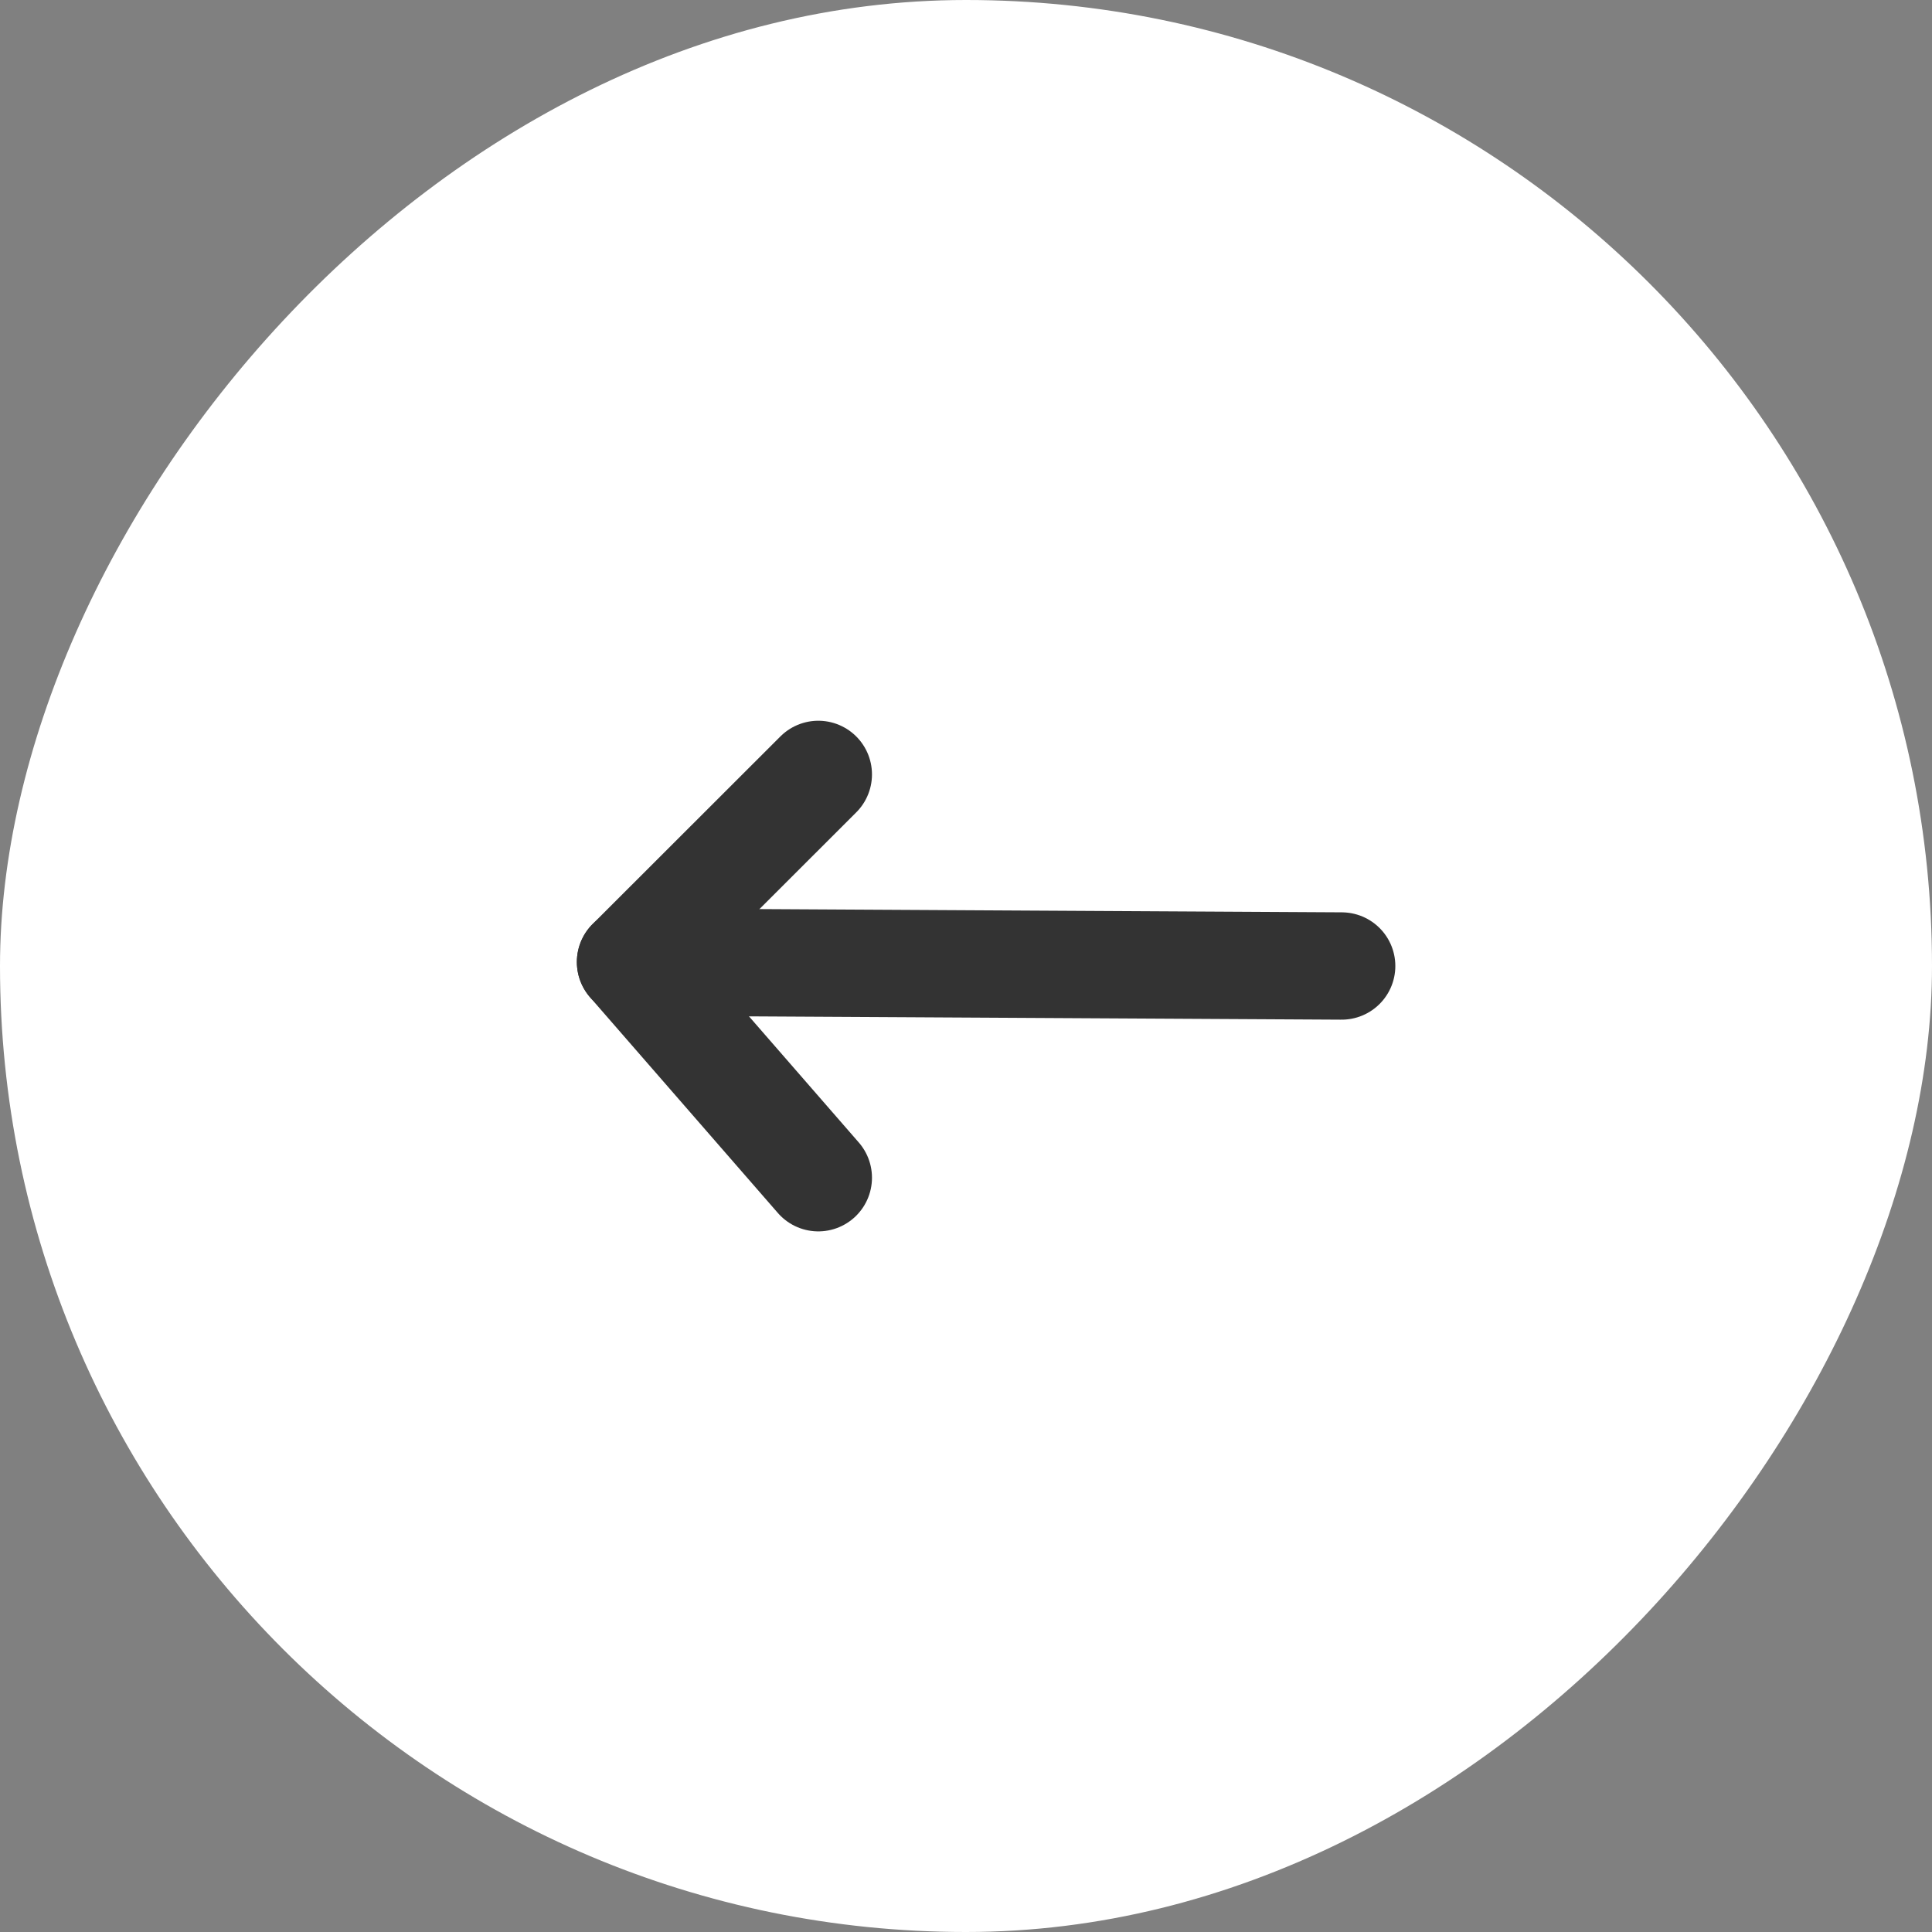
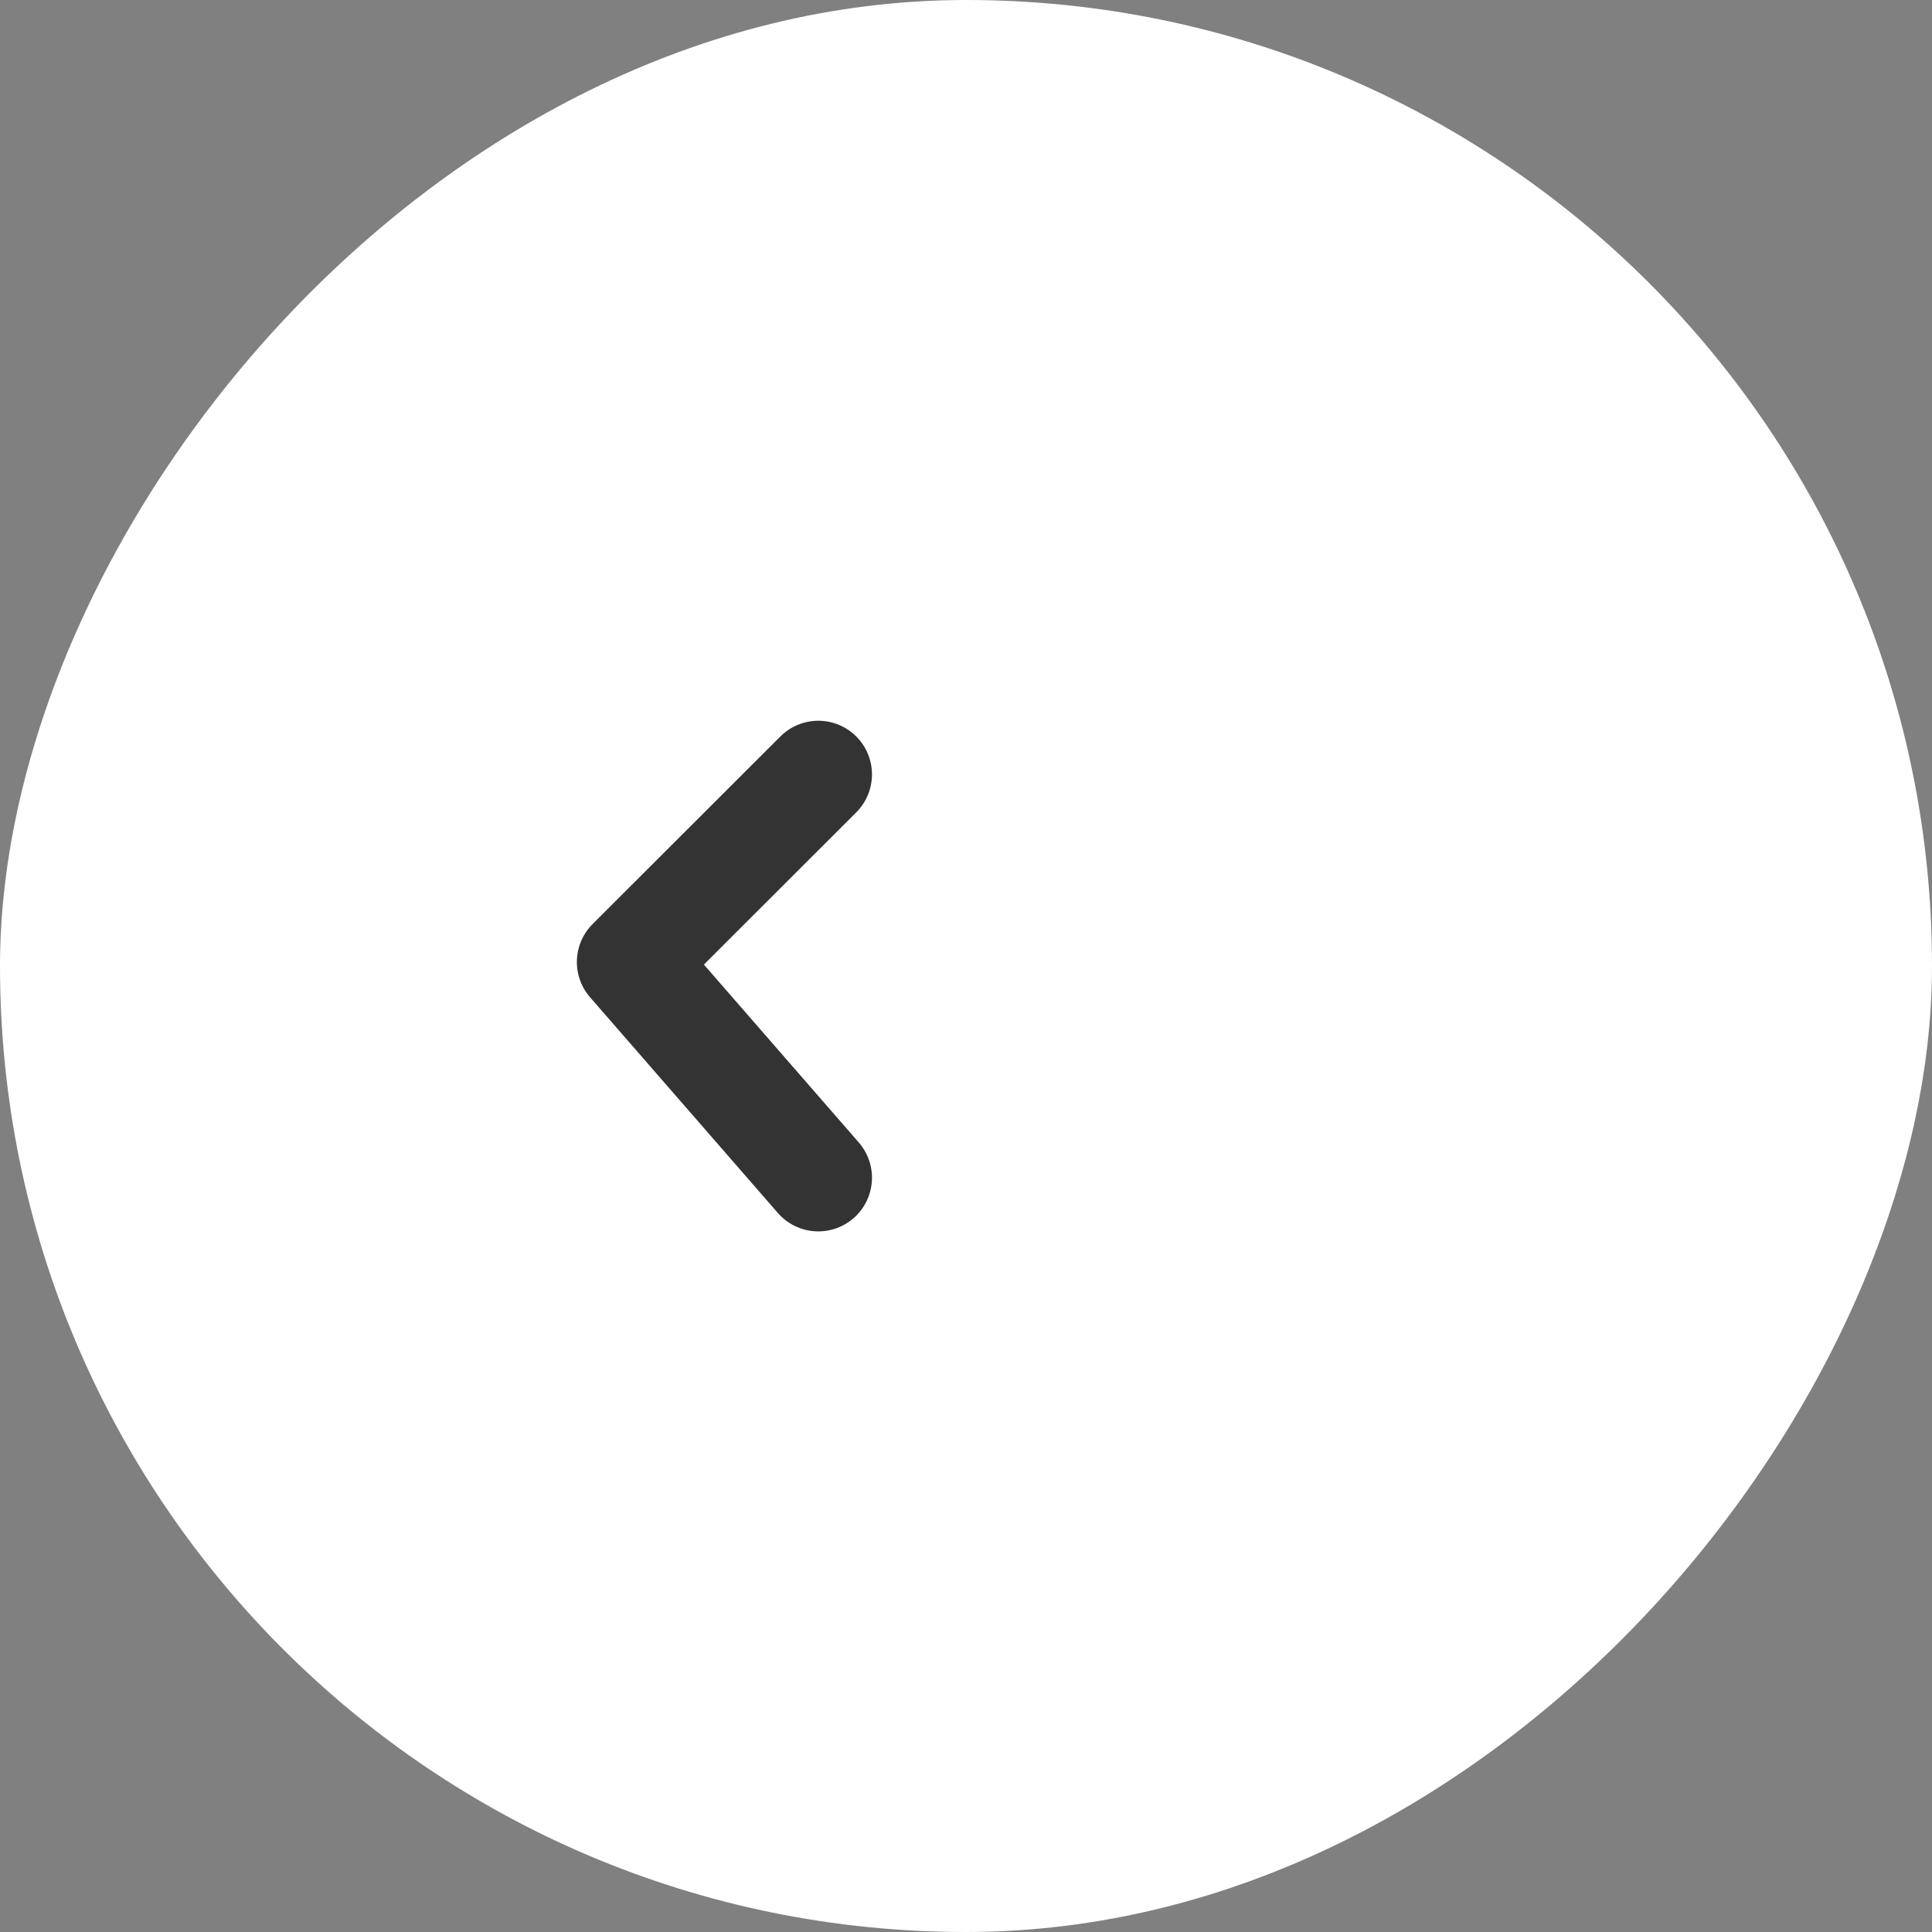
<svg xmlns="http://www.w3.org/2000/svg" fill="none" height="36" viewBox="0 0 36 36" width="36">
  <rect x="0" y="0" width="36" height="36" fill="#808080" stroke="none" />
  <rect fill="#fff" height="36" rx="18" transform="matrix(-1 0 0 1 36 0)" width="36" />
  <g stroke="#333" stroke-linecap="round" stroke-linejoin="round" stroke-width="2">
-     <path d="m25 18-13.251-.074" />
    <path d="m15.248 14.43-3.499 3.496 3.499 4.019" />
  </g>
</svg>